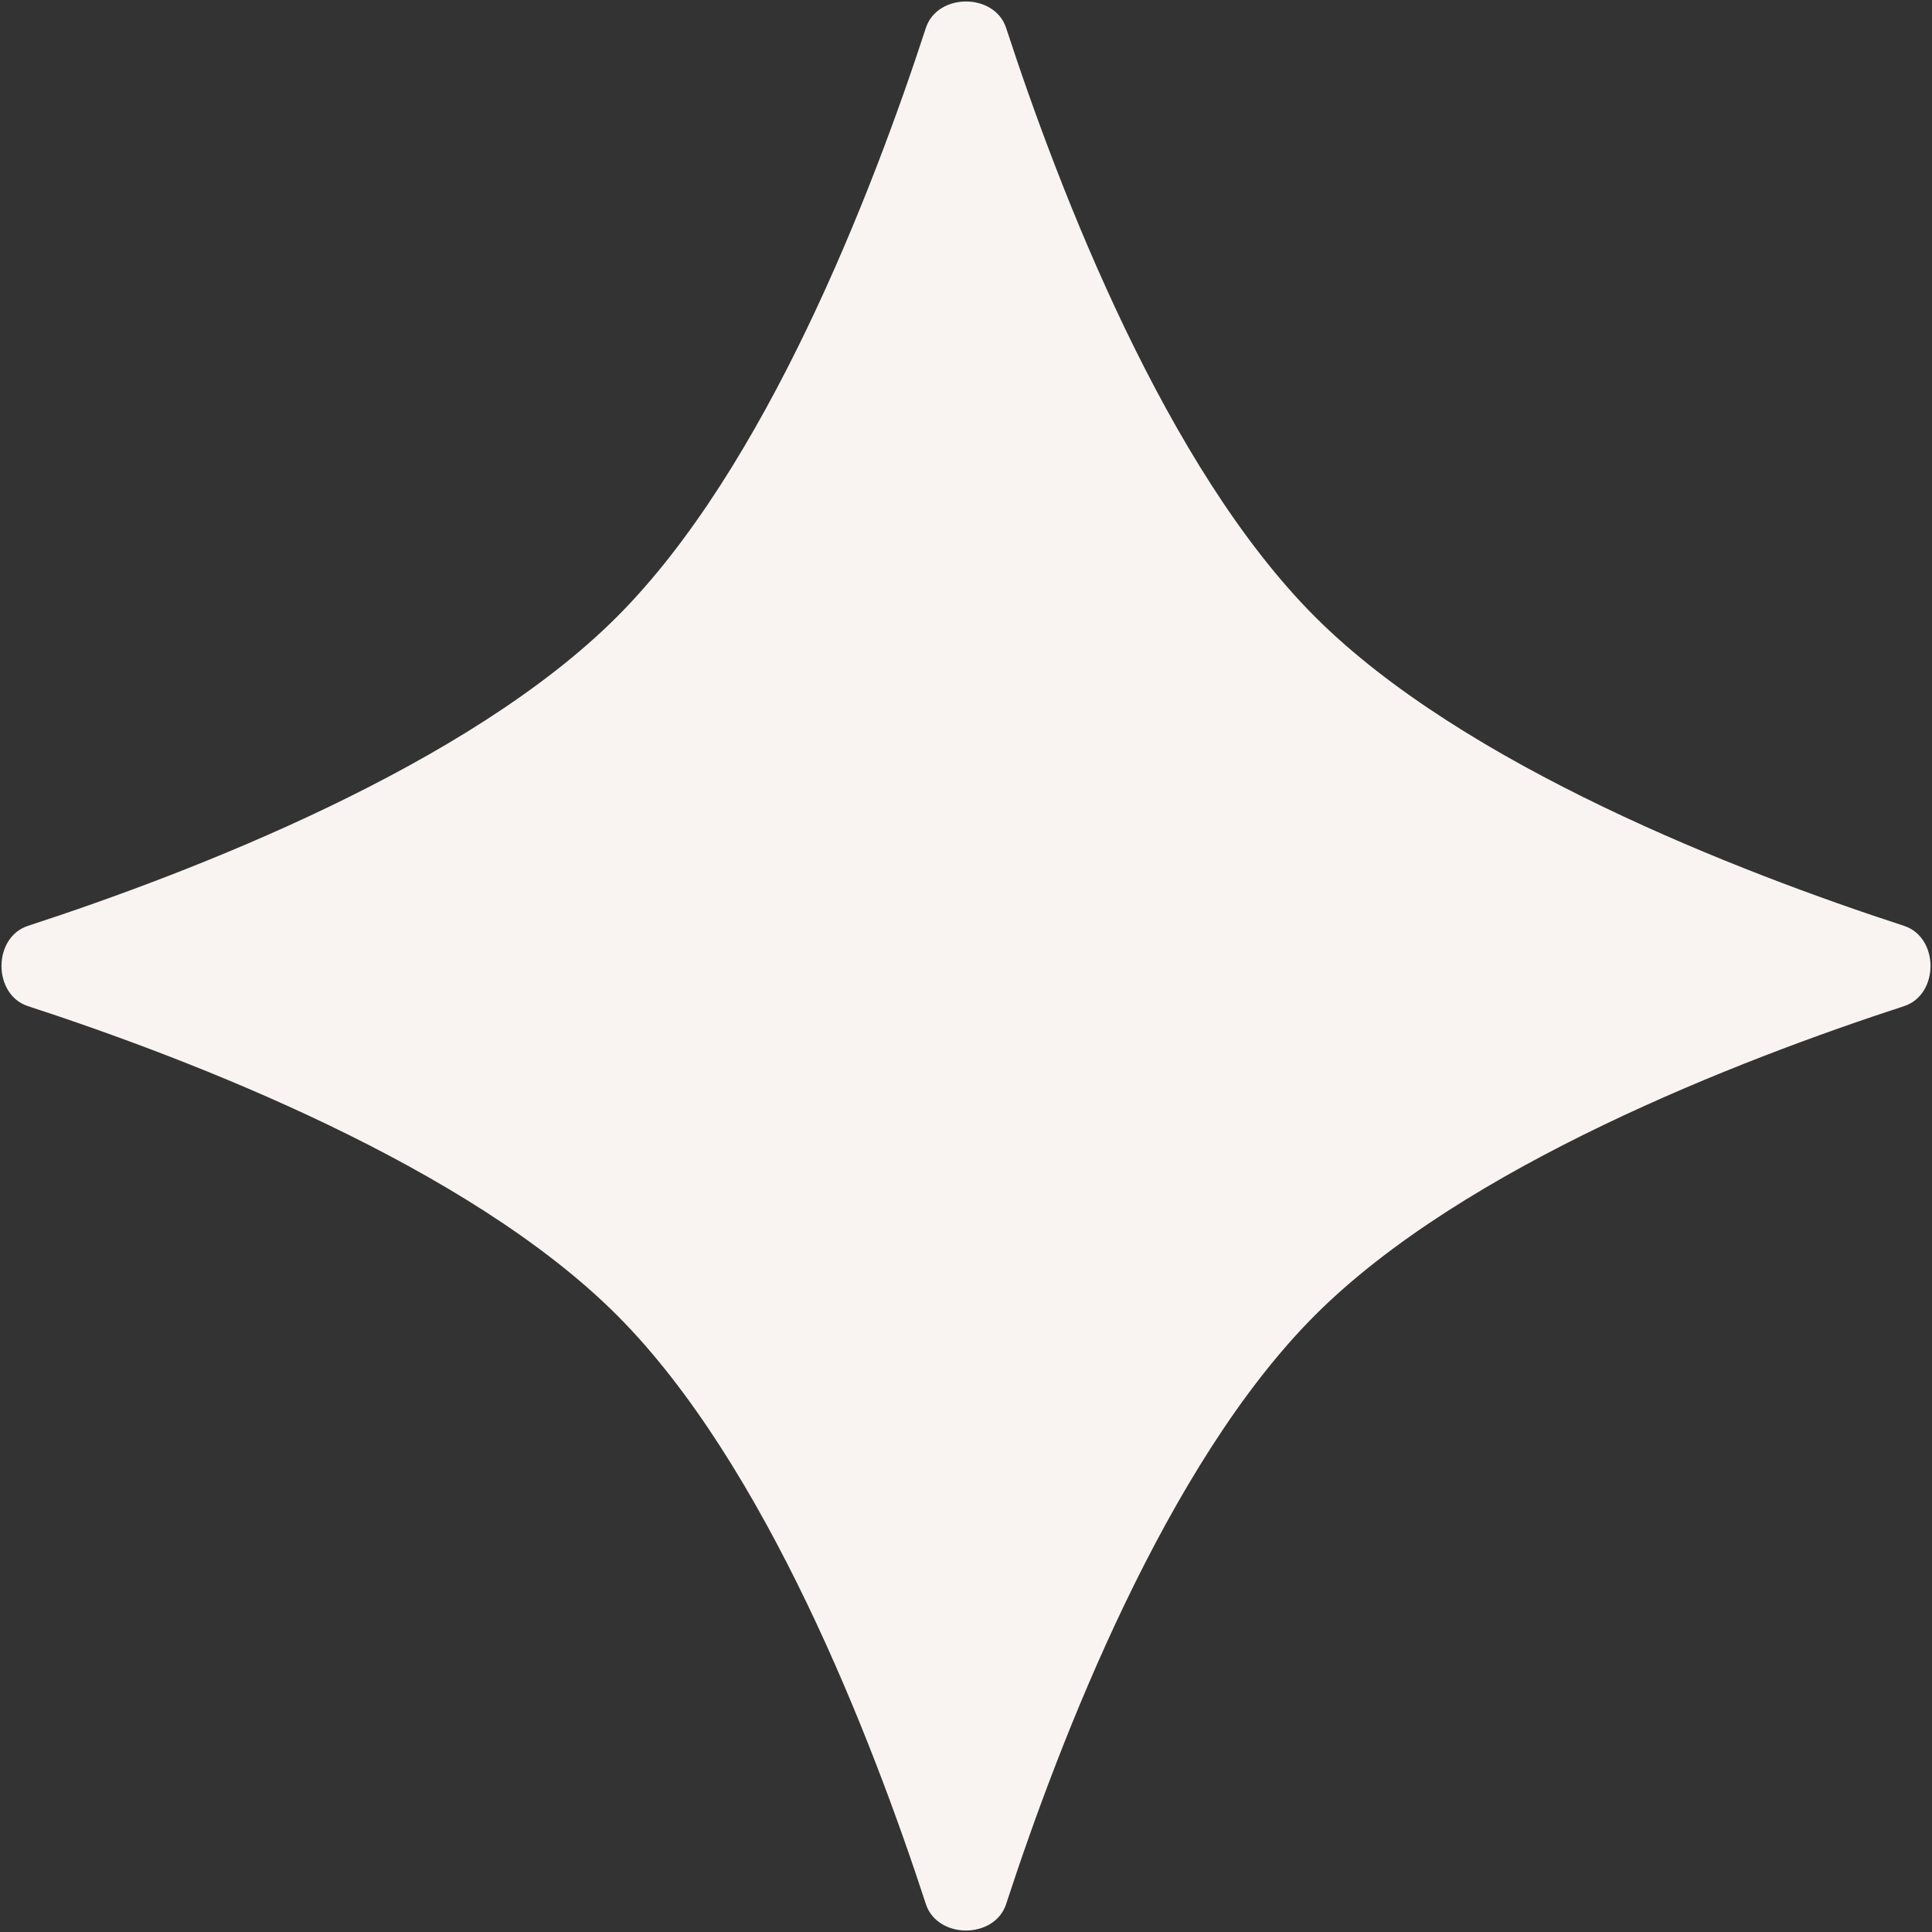
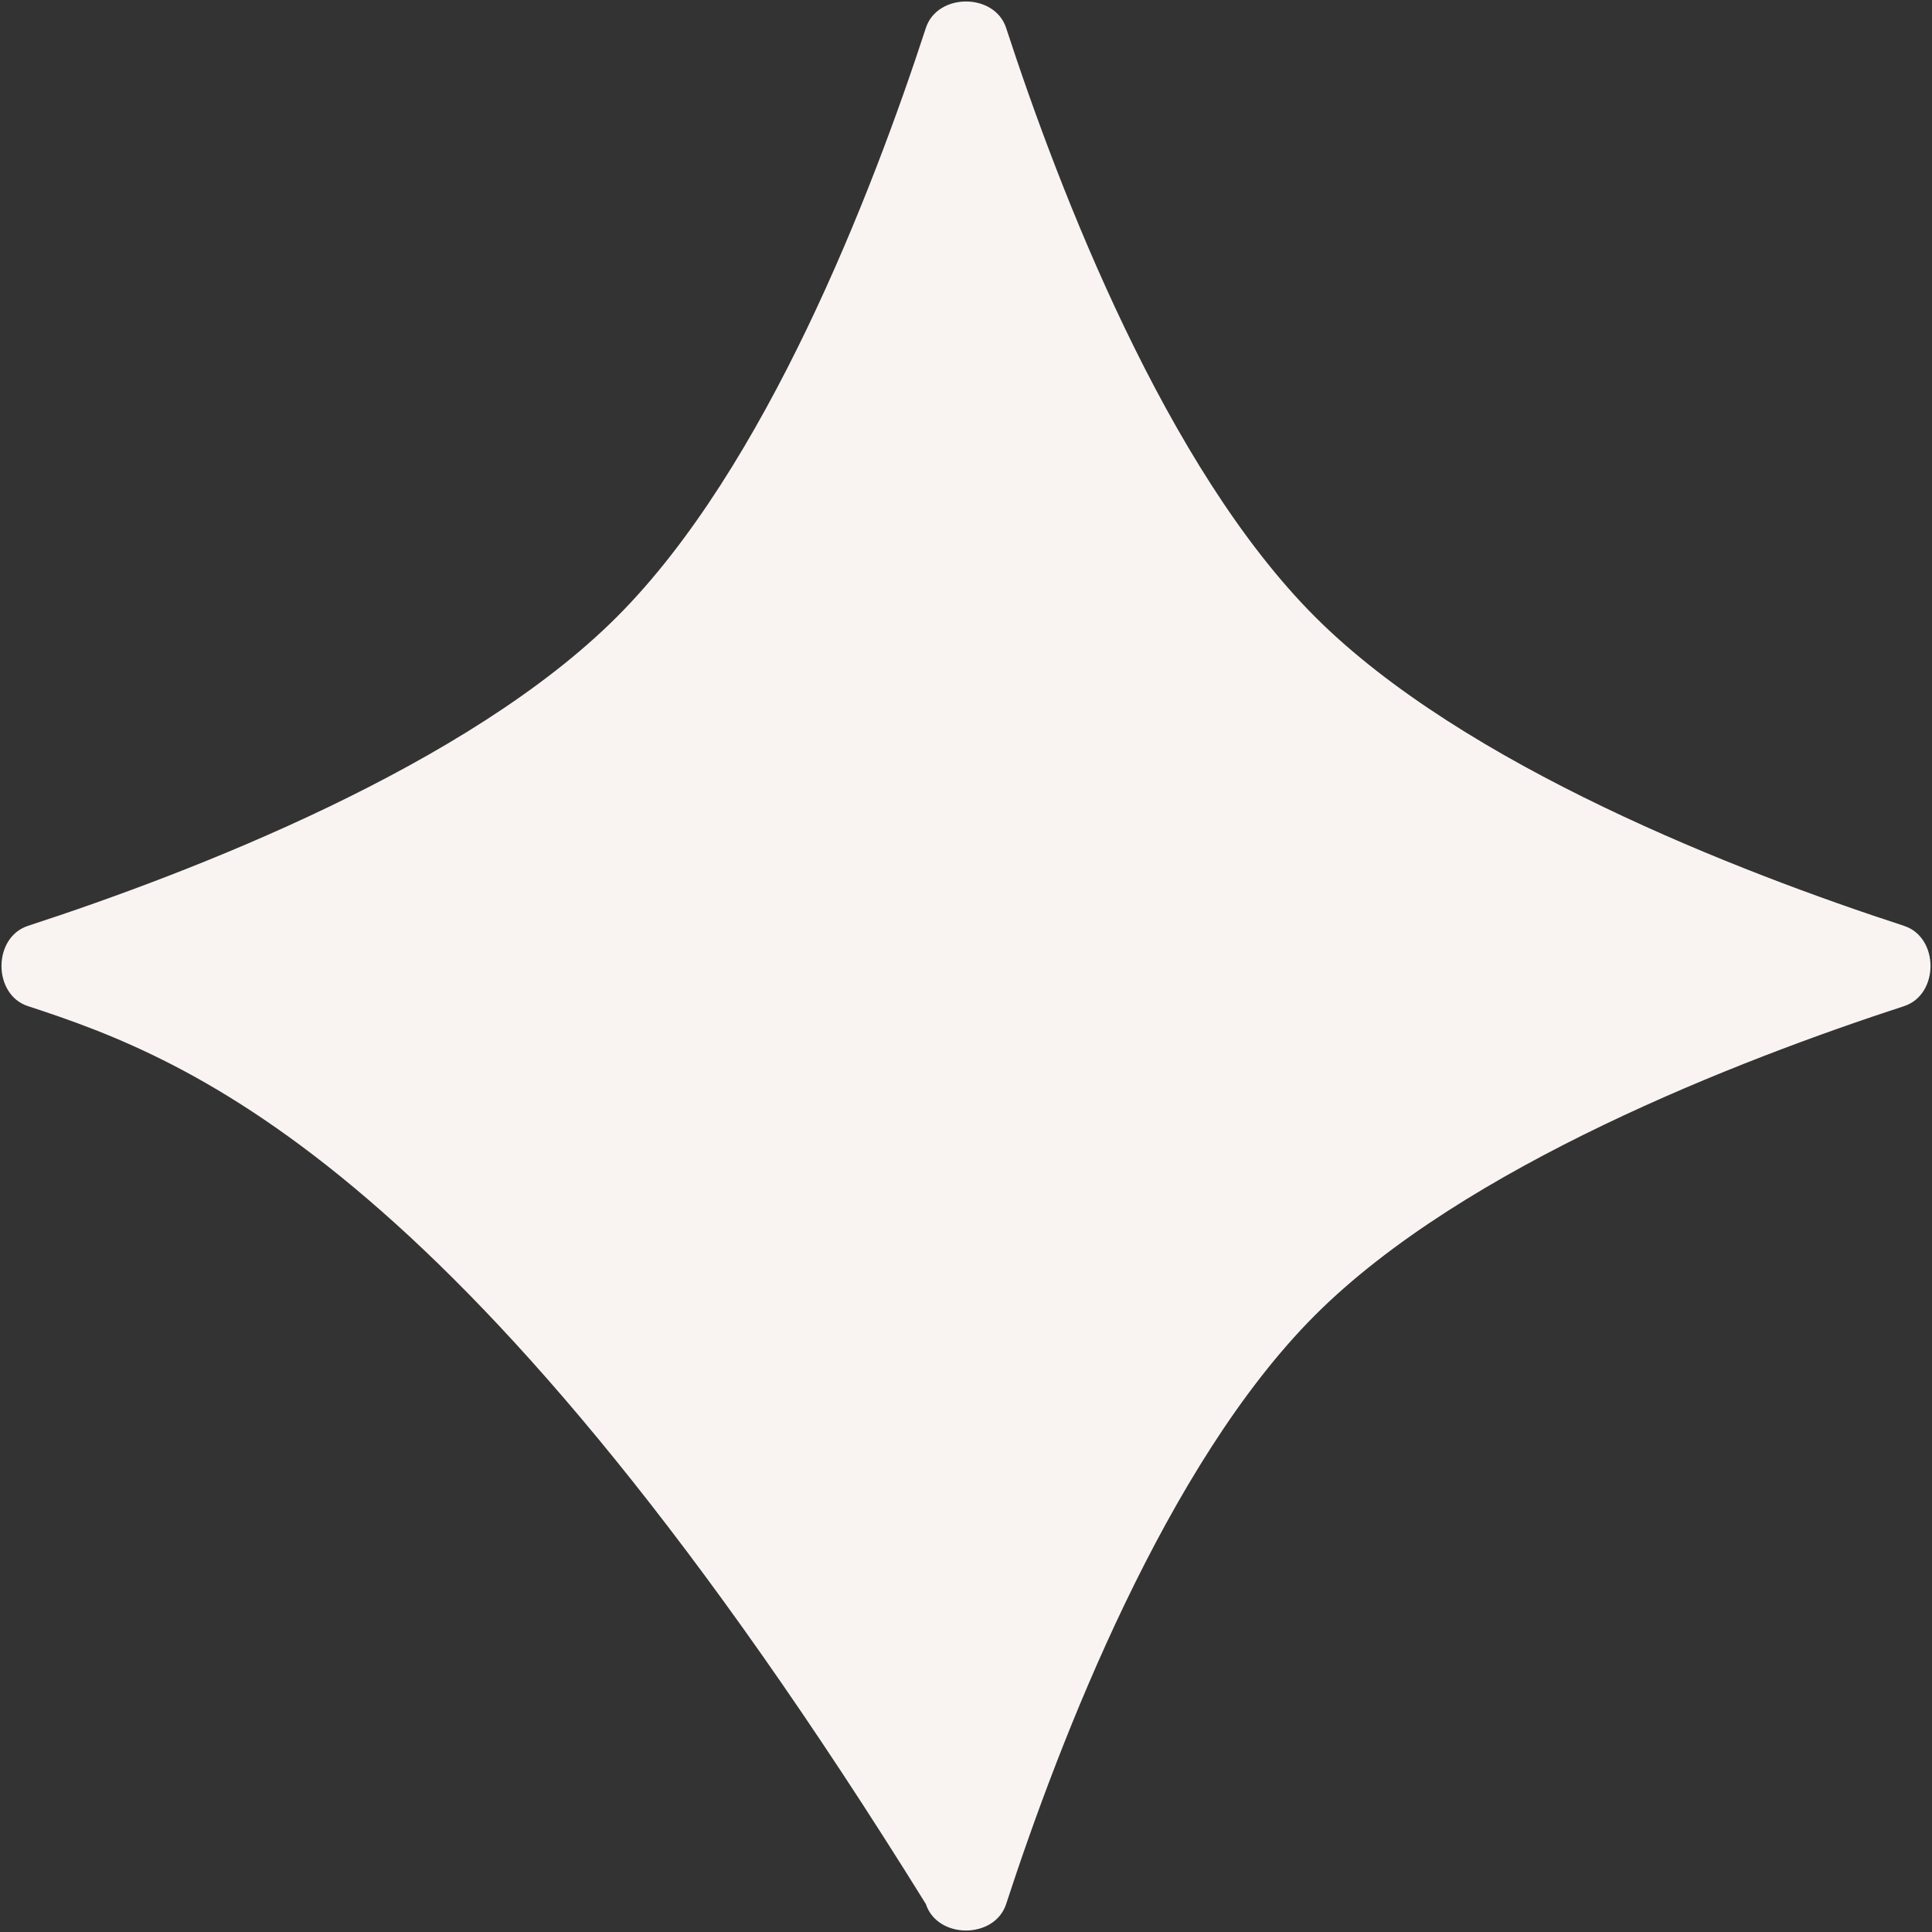
<svg xmlns="http://www.w3.org/2000/svg" fill="none" height="100%" overflow="visible" preserveAspectRatio="none" style="display: block;" viewBox="0 0 54 54" width="100%">
  <rect x="0" y="0" width="54" height="54" fill="#333333" stroke="none" />
-   <path d="M25.878 0.782C26.199 -0.205 27.801 -0.205 28.122 0.782C29.626 5.391 32.595 13.079 36.758 17.242C40.921 21.405 48.609 24.374 53.218 25.878C54.205 26.199 54.205 27.801 53.218 28.122C48.609 29.626 40.921 32.595 36.758 36.758C32.595 40.921 29.626 48.609 28.122 53.218C27.801 54.205 26.199 54.205 25.878 53.218C24.374 48.609 21.405 40.921 17.242 36.758C13.079 32.595 5.391 29.626 0.782 28.122C-0.205 27.801 -0.205 26.199 0.782 25.878C5.391 24.374 13.079 21.405 17.242 17.242C21.405 13.079 24.374 5.391 25.878 0.782Z" fill="#F9F4F2" id="Star 1" />
+   <path d="M25.878 0.782C26.199 -0.205 27.801 -0.205 28.122 0.782C29.626 5.391 32.595 13.079 36.758 17.242C40.921 21.405 48.609 24.374 53.218 25.878C54.205 26.199 54.205 27.801 53.218 28.122C48.609 29.626 40.921 32.595 36.758 36.758C32.595 40.921 29.626 48.609 28.122 53.218C27.801 54.205 26.199 54.205 25.878 53.218C13.079 32.595 5.391 29.626 0.782 28.122C-0.205 27.801 -0.205 26.199 0.782 25.878C5.391 24.374 13.079 21.405 17.242 17.242C21.405 13.079 24.374 5.391 25.878 0.782Z" fill="#F9F4F2" id="Star 1" />
</svg>